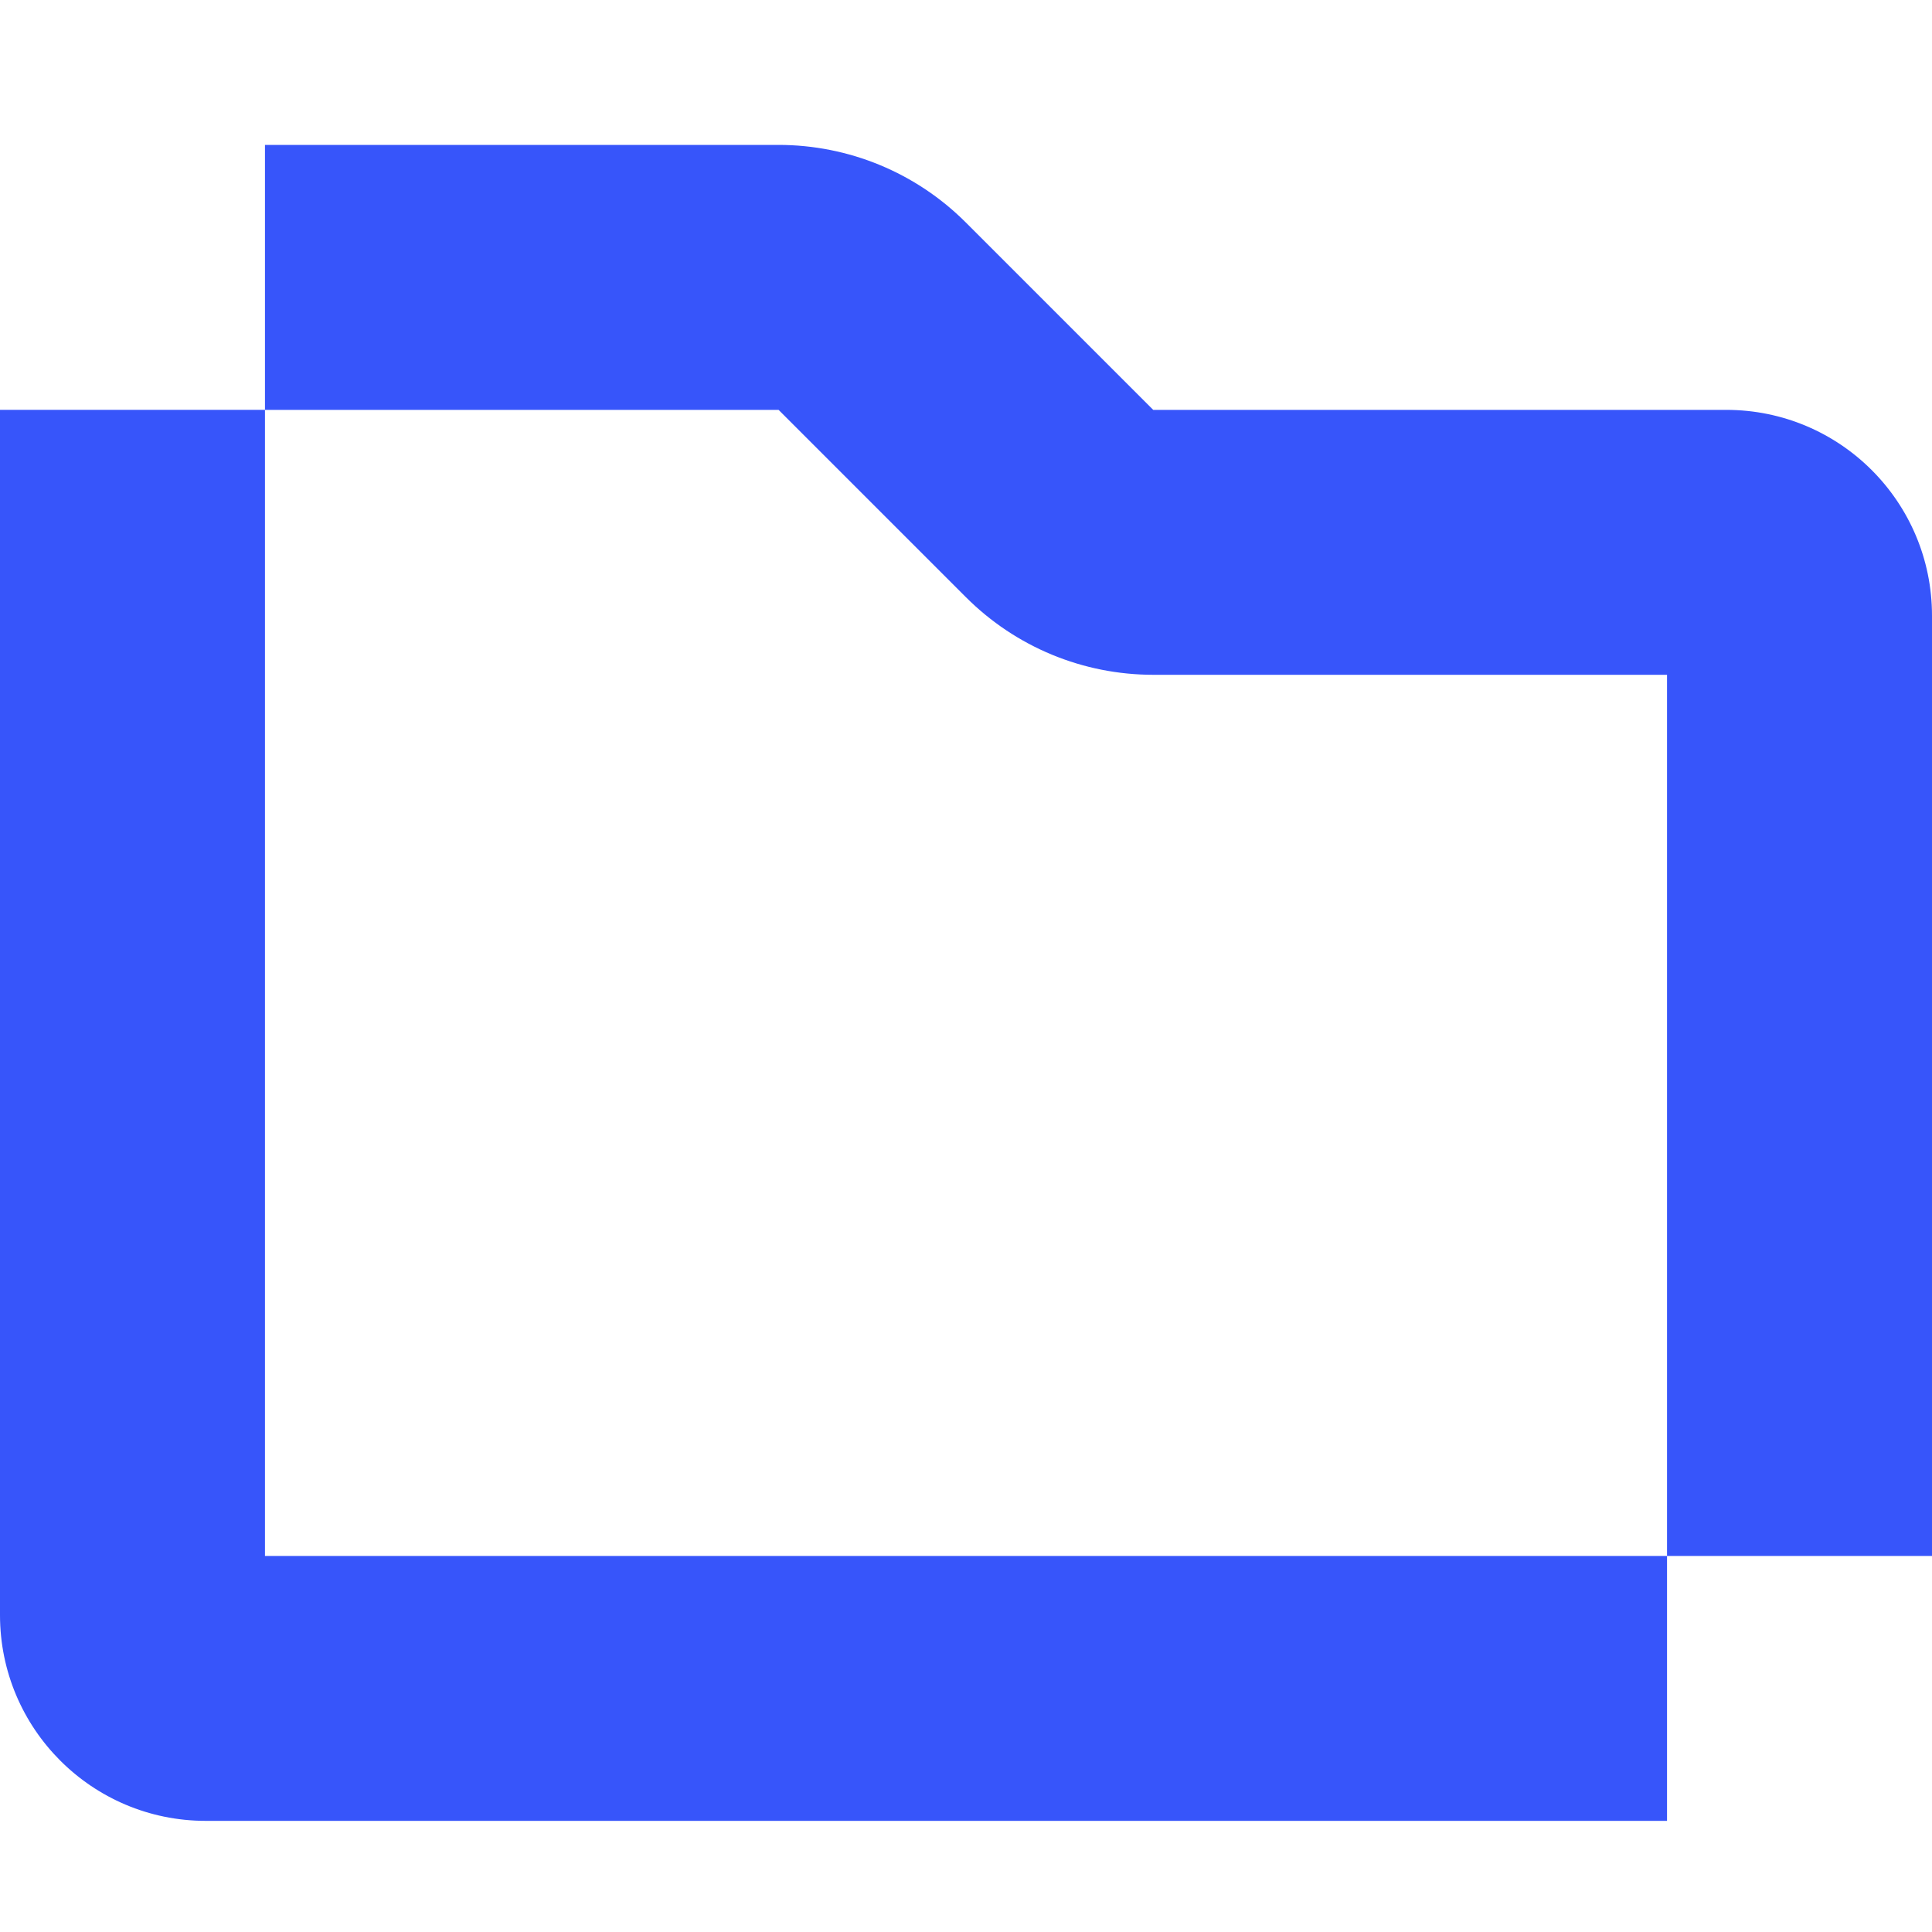
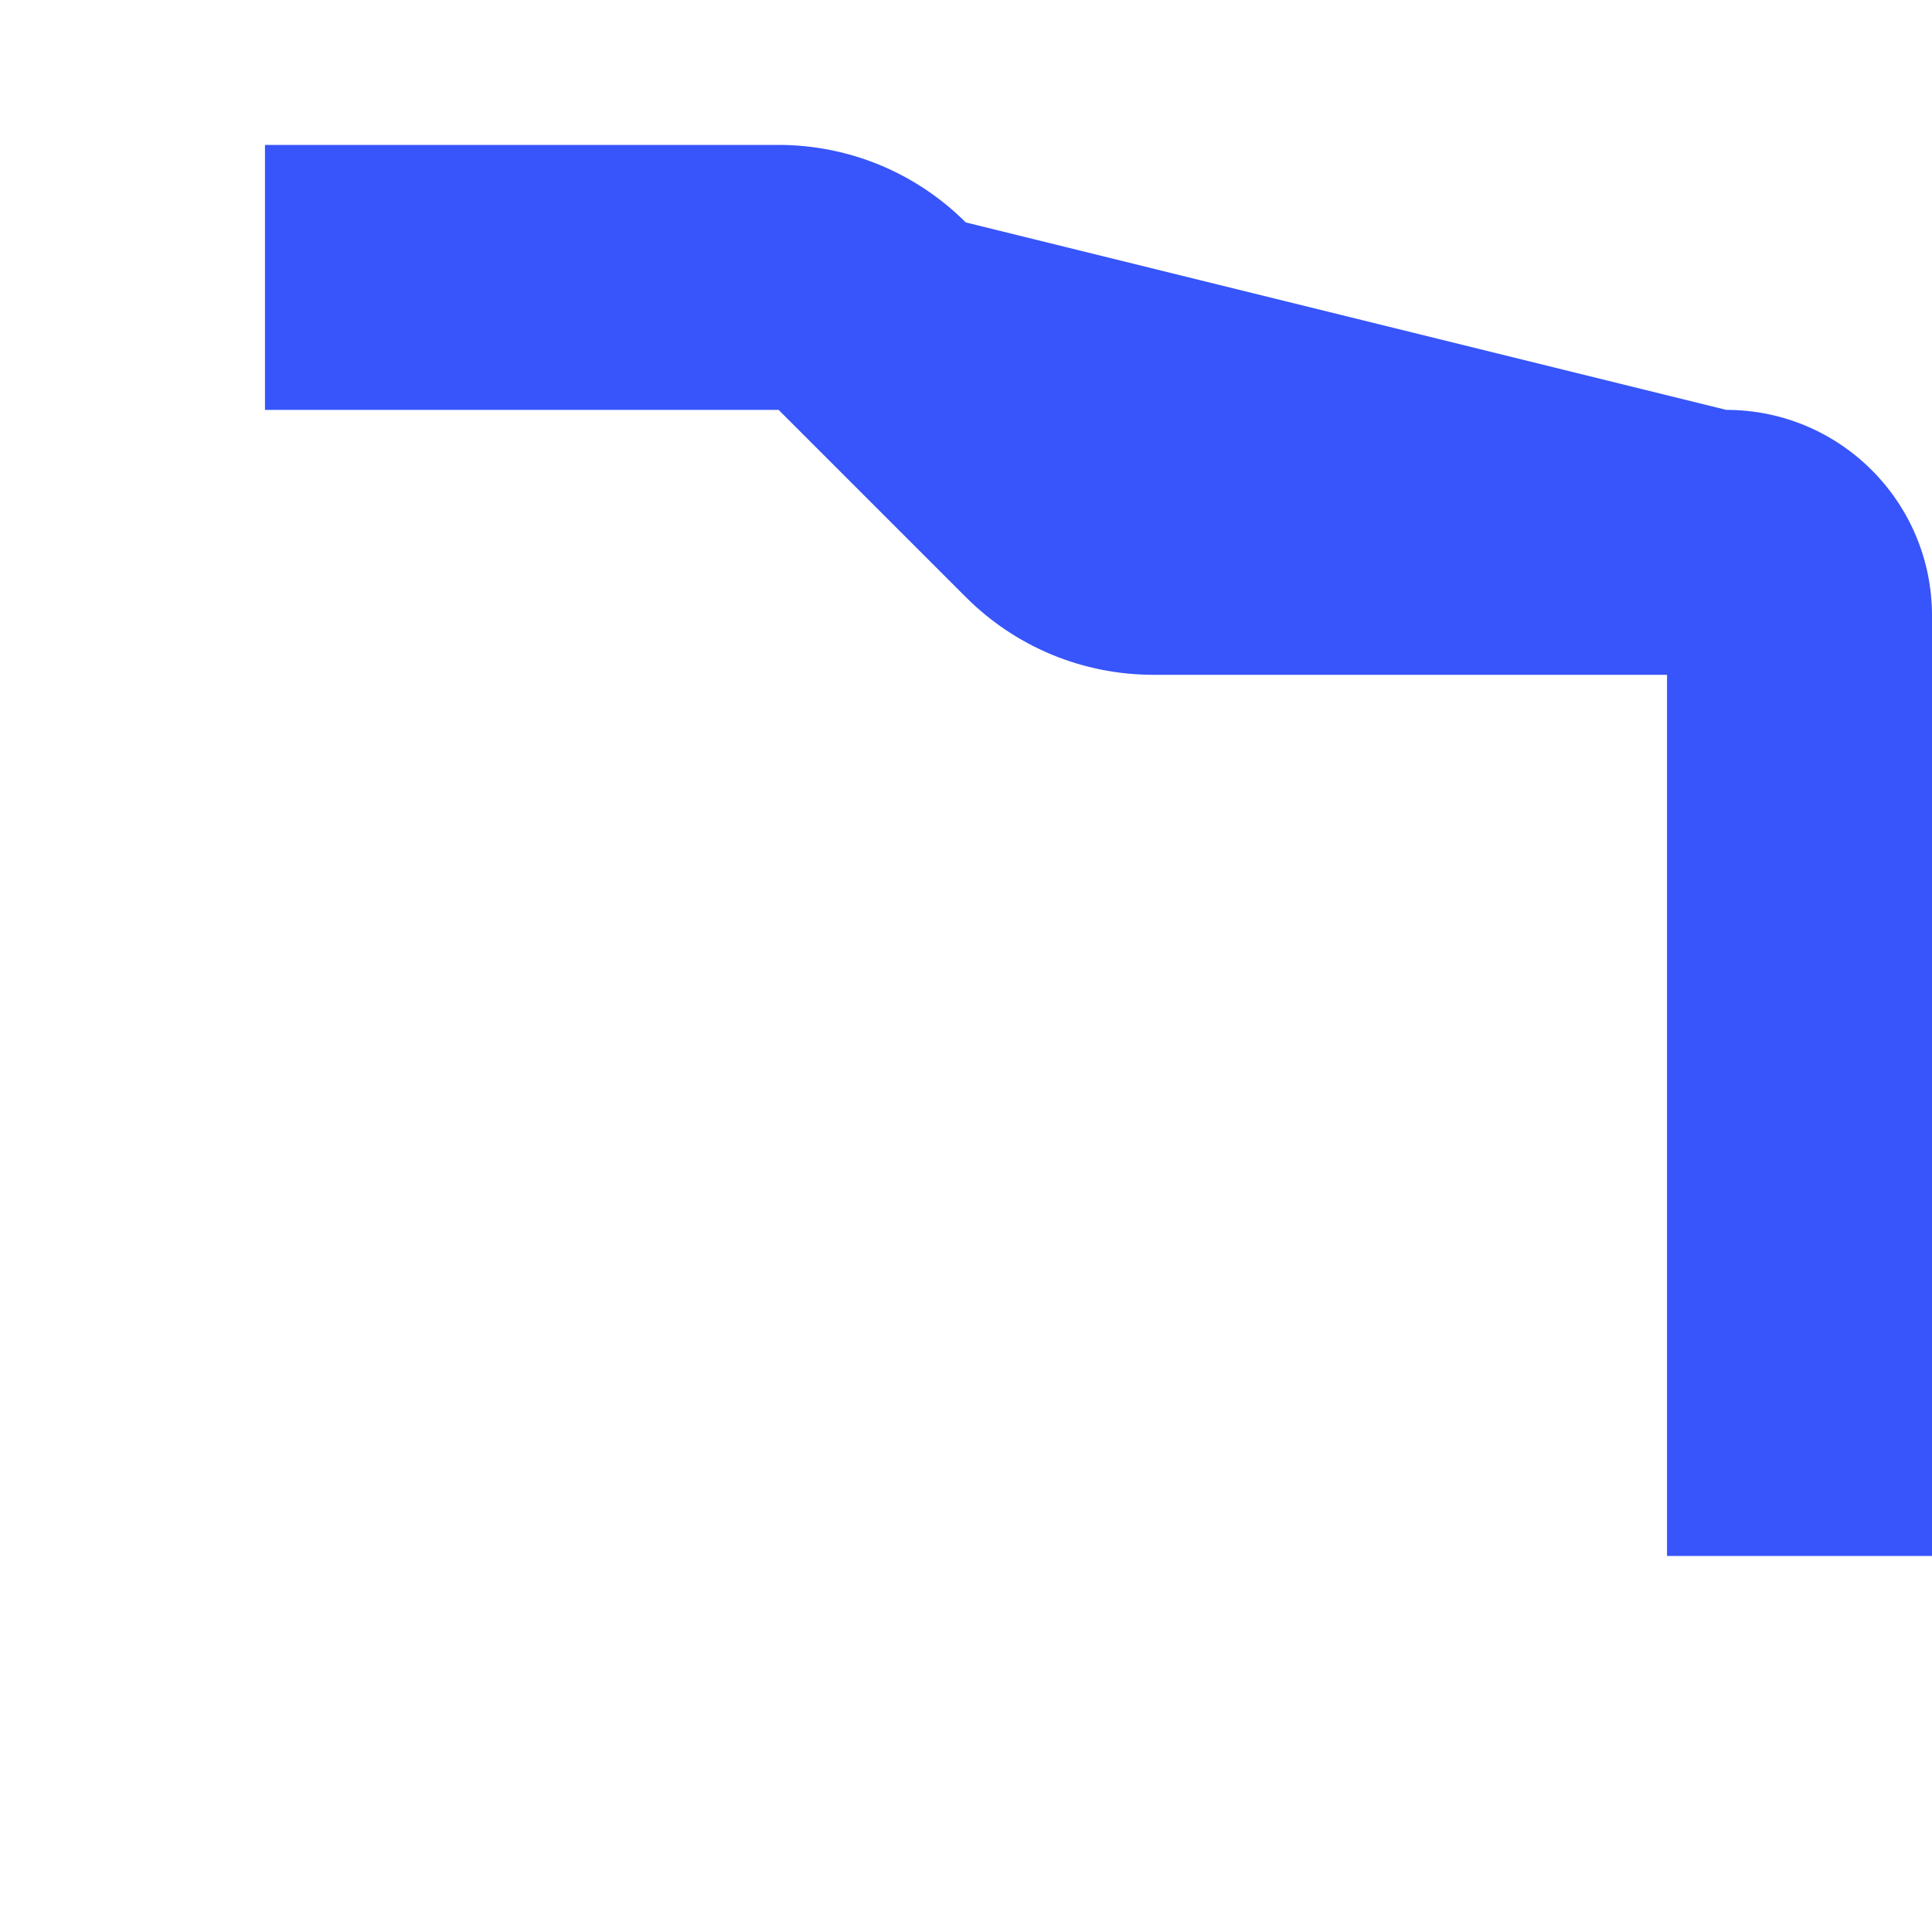
<svg xmlns="http://www.w3.org/2000/svg" width="40" height="40" viewBox="0 0 40 40" fill="none">
-   <path d="M35.74 8.486H23.876L19.995 4.605C18.965 3.575 17.573 3 16.115 3H5.486V8.486H16.12L20 12.366C21.031 13.396 22.422 13.971 23.88 13.971H34.514V32.214H40V12.746C40 10.395 38.096 8.486 35.74 8.486Z" fill="#3755FA" />
-   <path d="M5.486 8.485H0V33.439C0 35.79 1.905 37.699 4.26 37.699H34.514V32.214H5.486V8.485Z" fill="#3755FA" />
+   <path d="M35.74 8.486L19.995 4.605C18.965 3.575 17.573 3 16.115 3H5.486V8.486H16.12L20 12.366C21.031 13.396 22.422 13.971 23.88 13.971H34.514V32.214H40V12.746C40 10.395 38.096 8.486 35.74 8.486Z" fill="#3755FA" />
</svg>